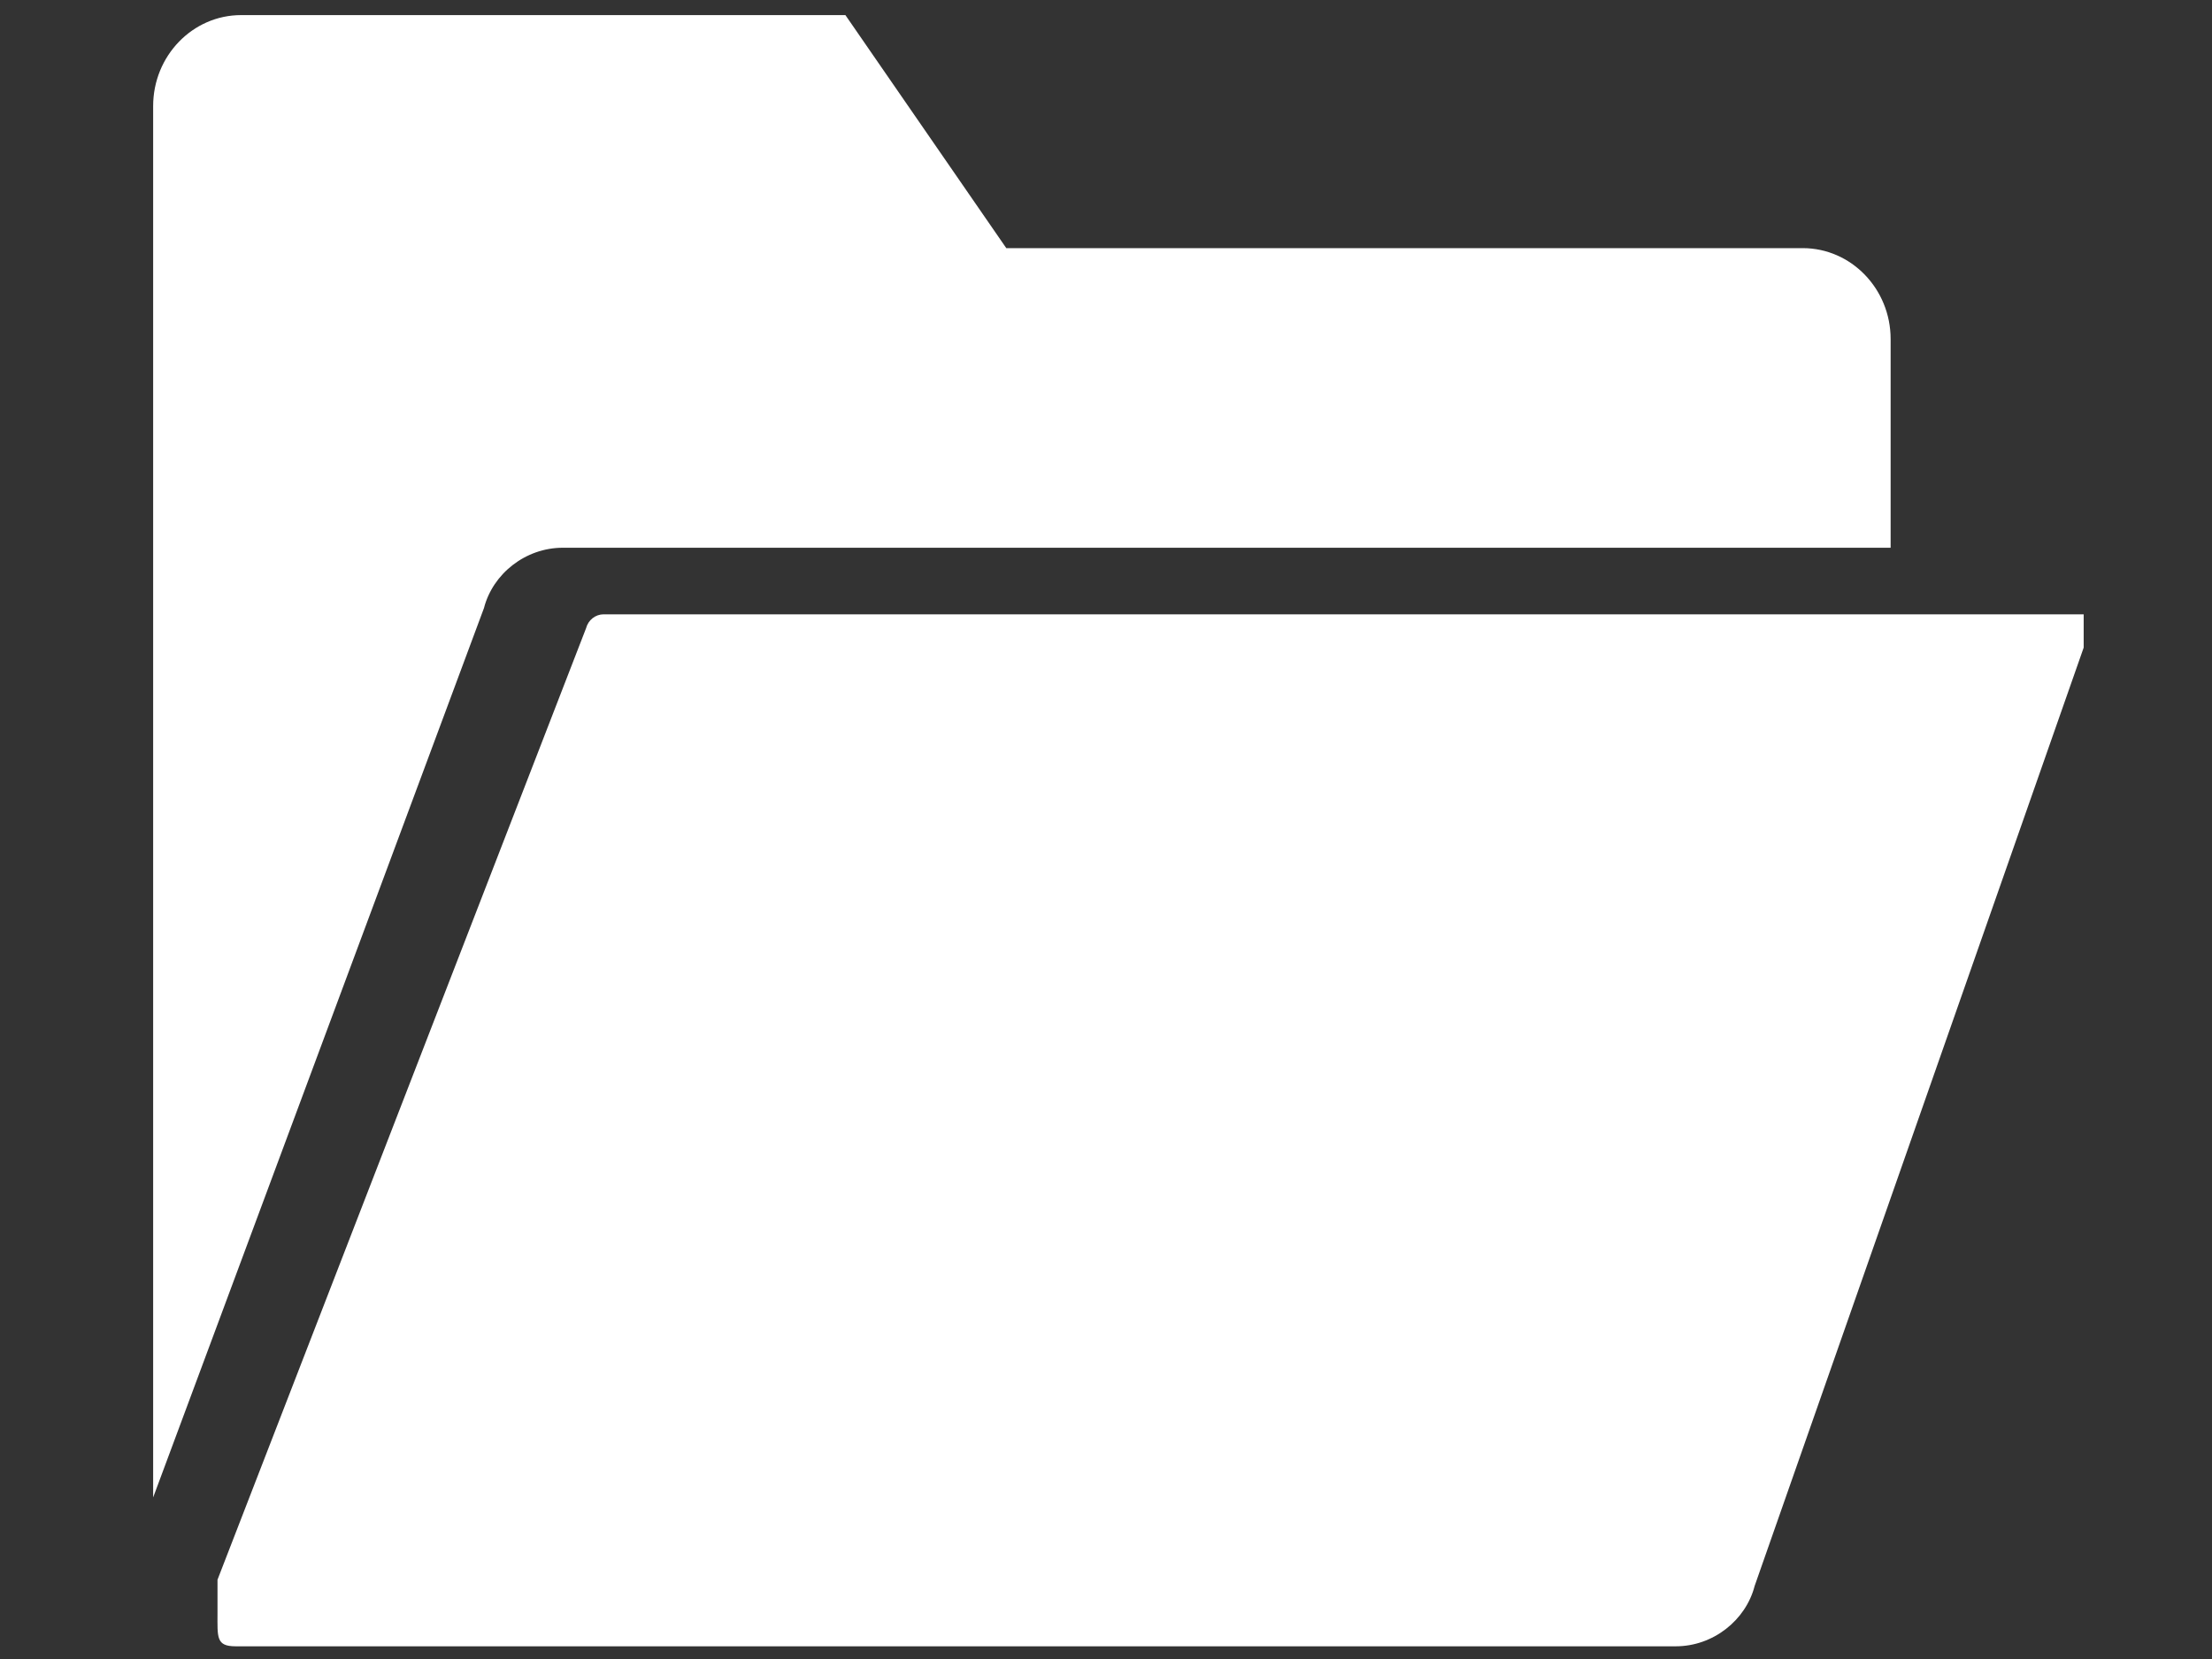
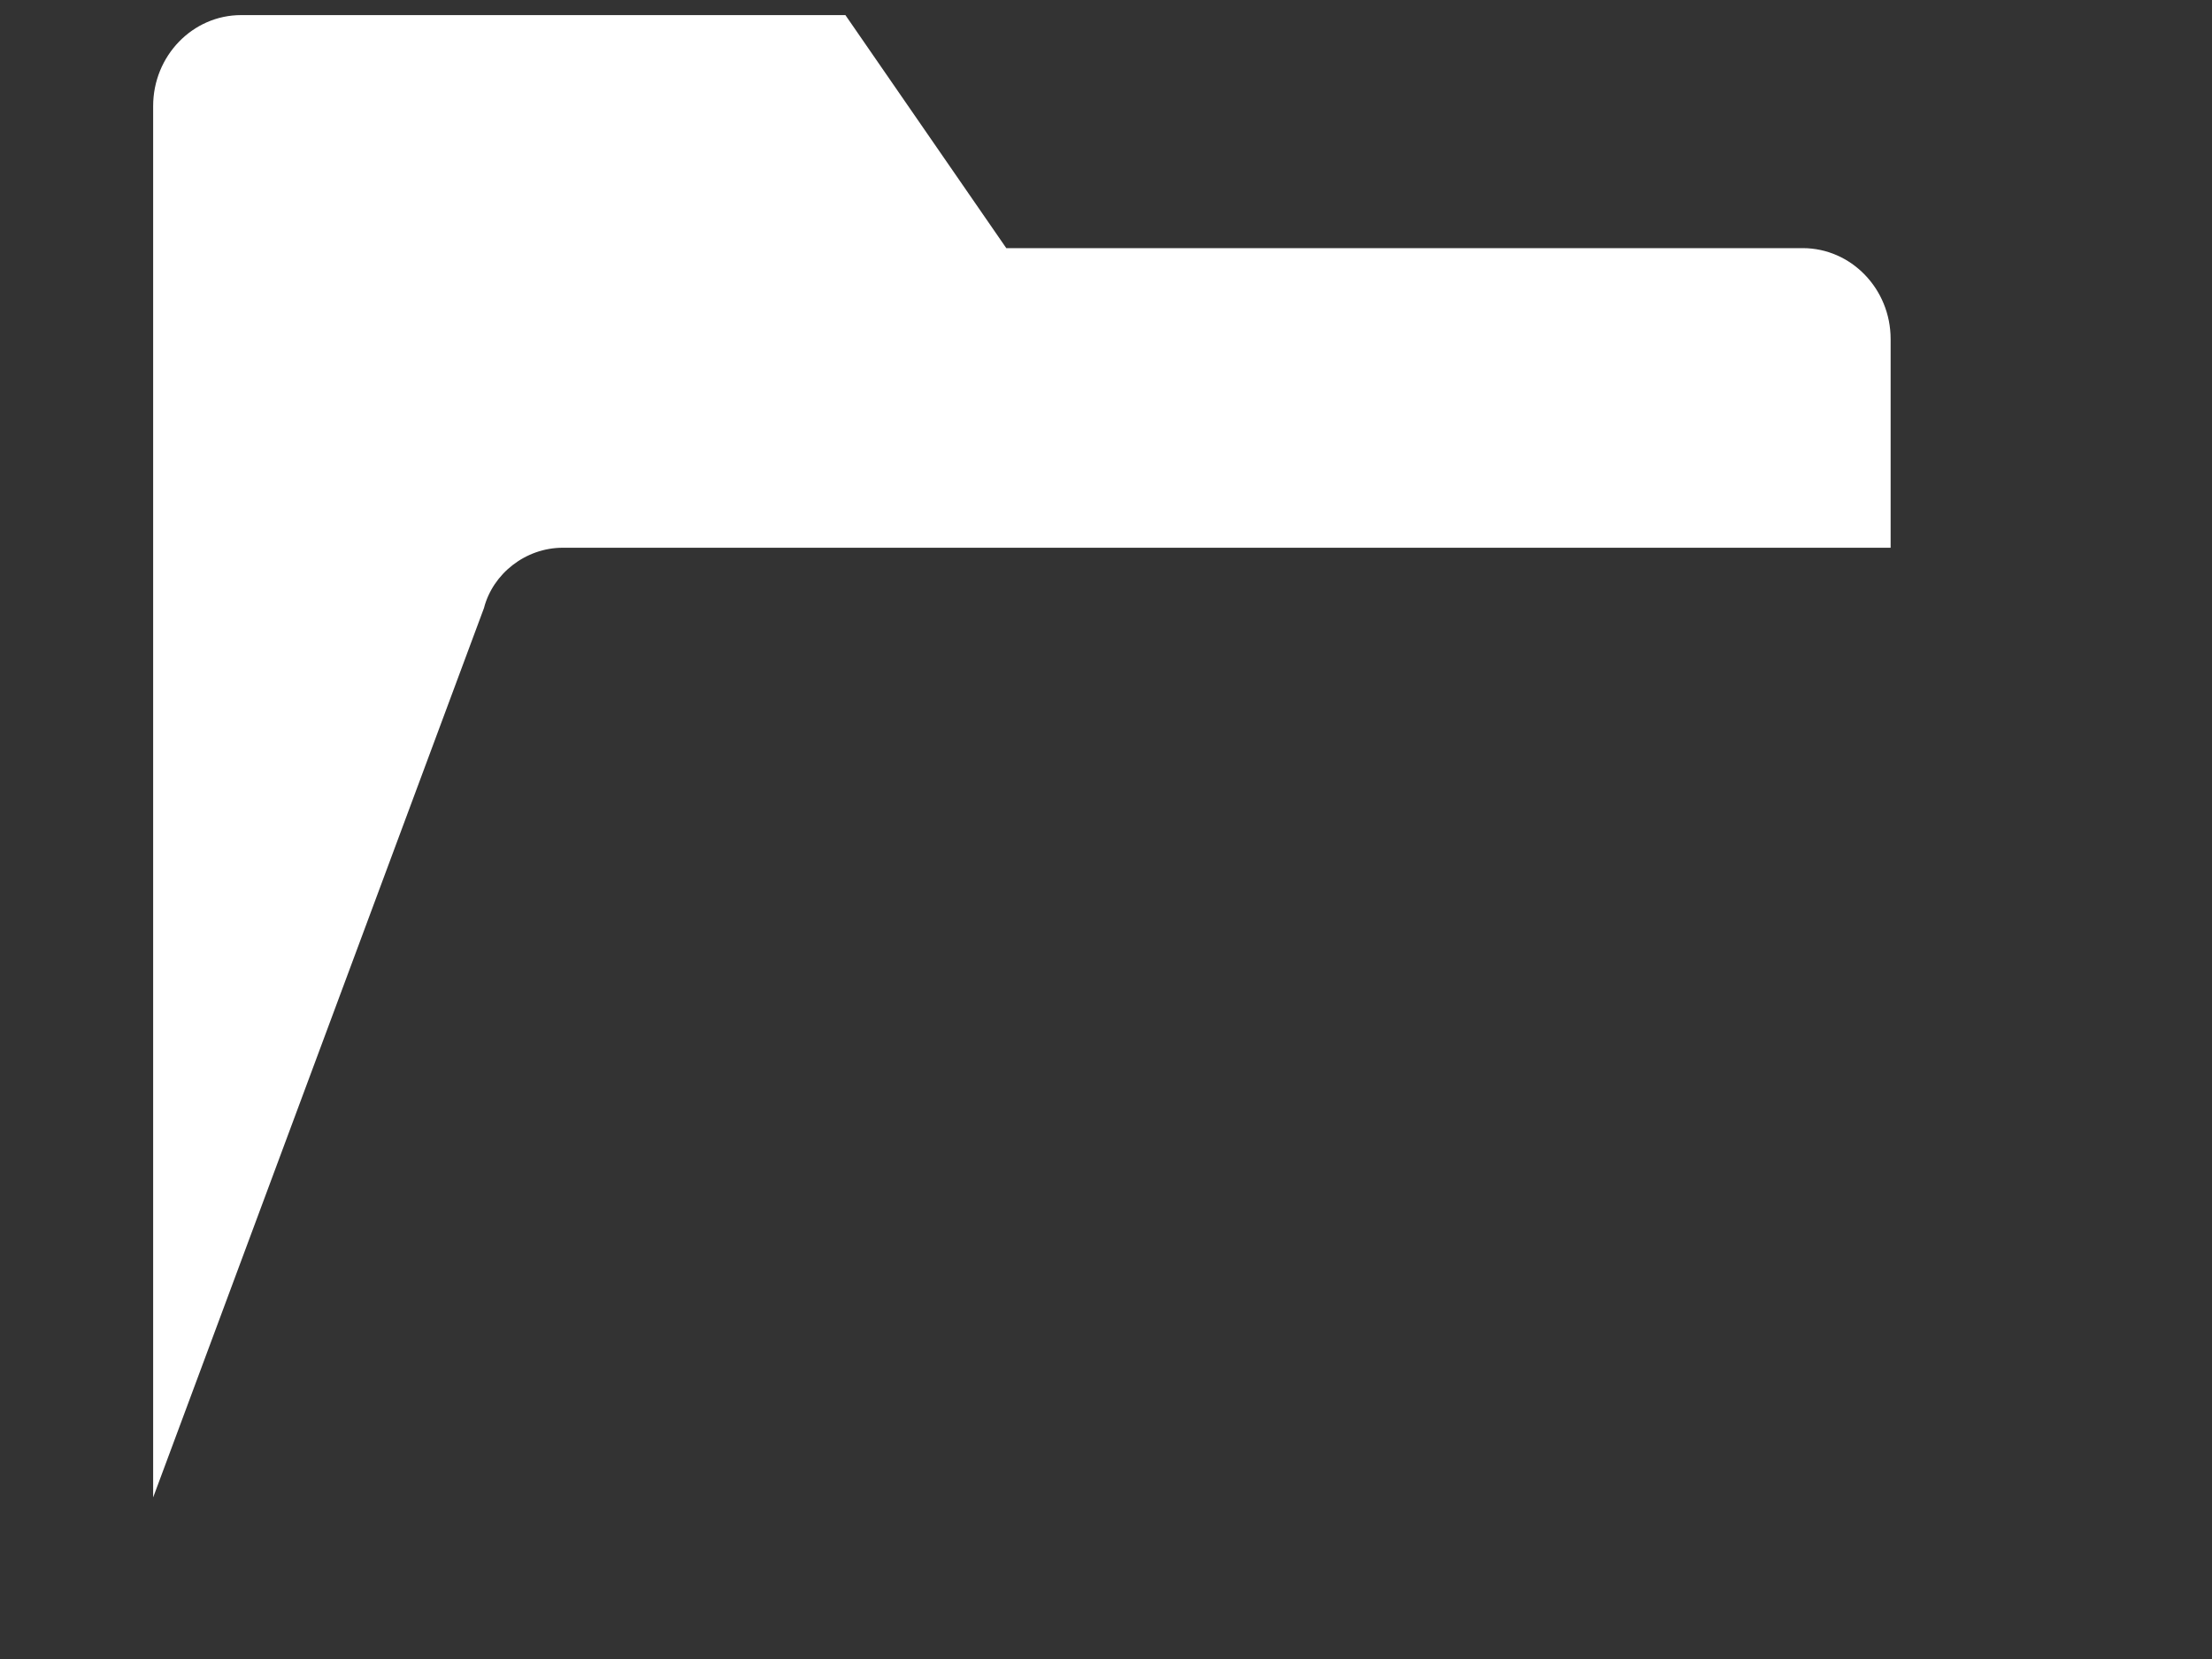
<svg xmlns="http://www.w3.org/2000/svg" version="1.1" id="Layer_1" x="0px" y="0px" width="640px" height="480px" viewBox="0 0 640 480" enable-background="new 0 0 640 480" xml:space="preserve">
  <rect x="0" y="0" width="640" height="480" fill="#333333" stroke="none" />
  <g>
    <g>
-       <path fill="#FFFFFF" d="M174.643,177.741c-2.364,0-4.459,1.656-5.074,4.017L62.93,457.062v9.632c0,7.069-0.437,9.632,5.259,9.632    h416.677c10.762,0,20.237-7.503,22.807-17.462l95.199-271.489c0,0,0-6.021,0-9.632h-428.23v-0.002H174.643z" />
      <path fill="#FFFFFF" d="M162.829,158.478h374.879h9.31V98.106c0-14.516-11.414-26.314-25.433-26.314H291.15L244.602,4.37H69.744    c-14.021,0-25.433,11.809-25.433,26.314v402.568l95.72-257.331C142.59,165.981,152.066,158.478,162.829,158.478z" />
    </g>
  </g>
</svg>